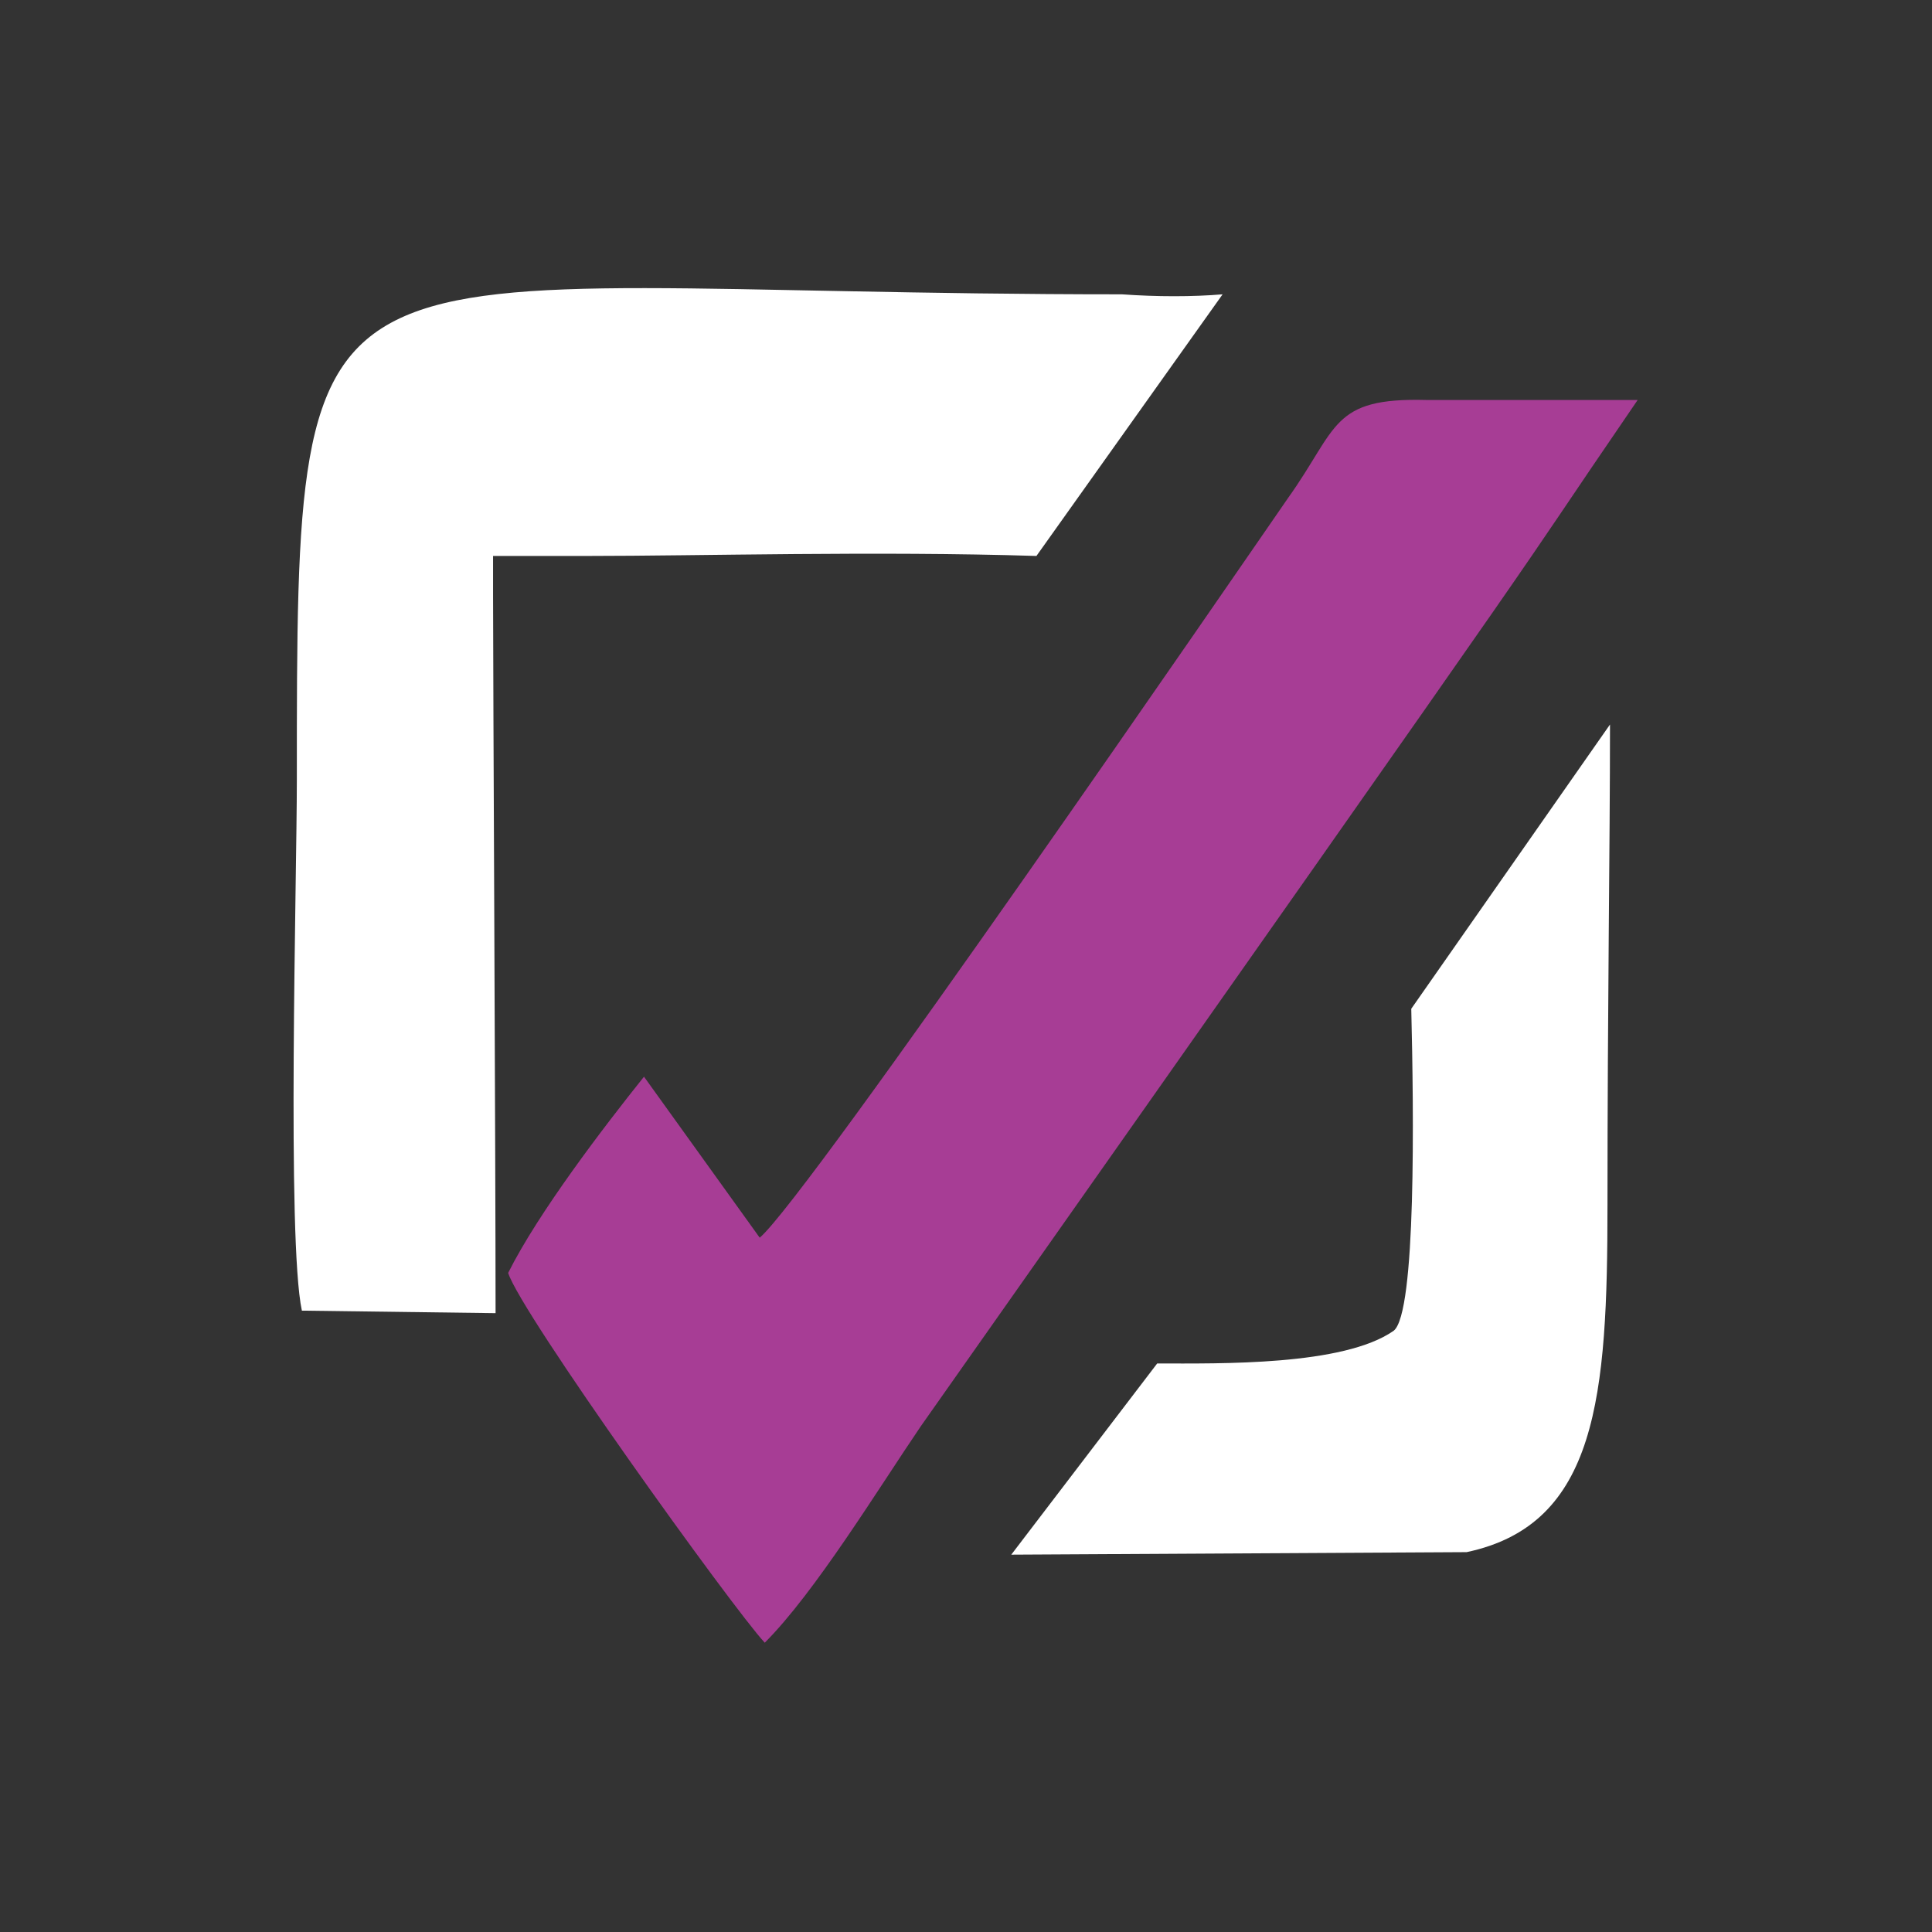
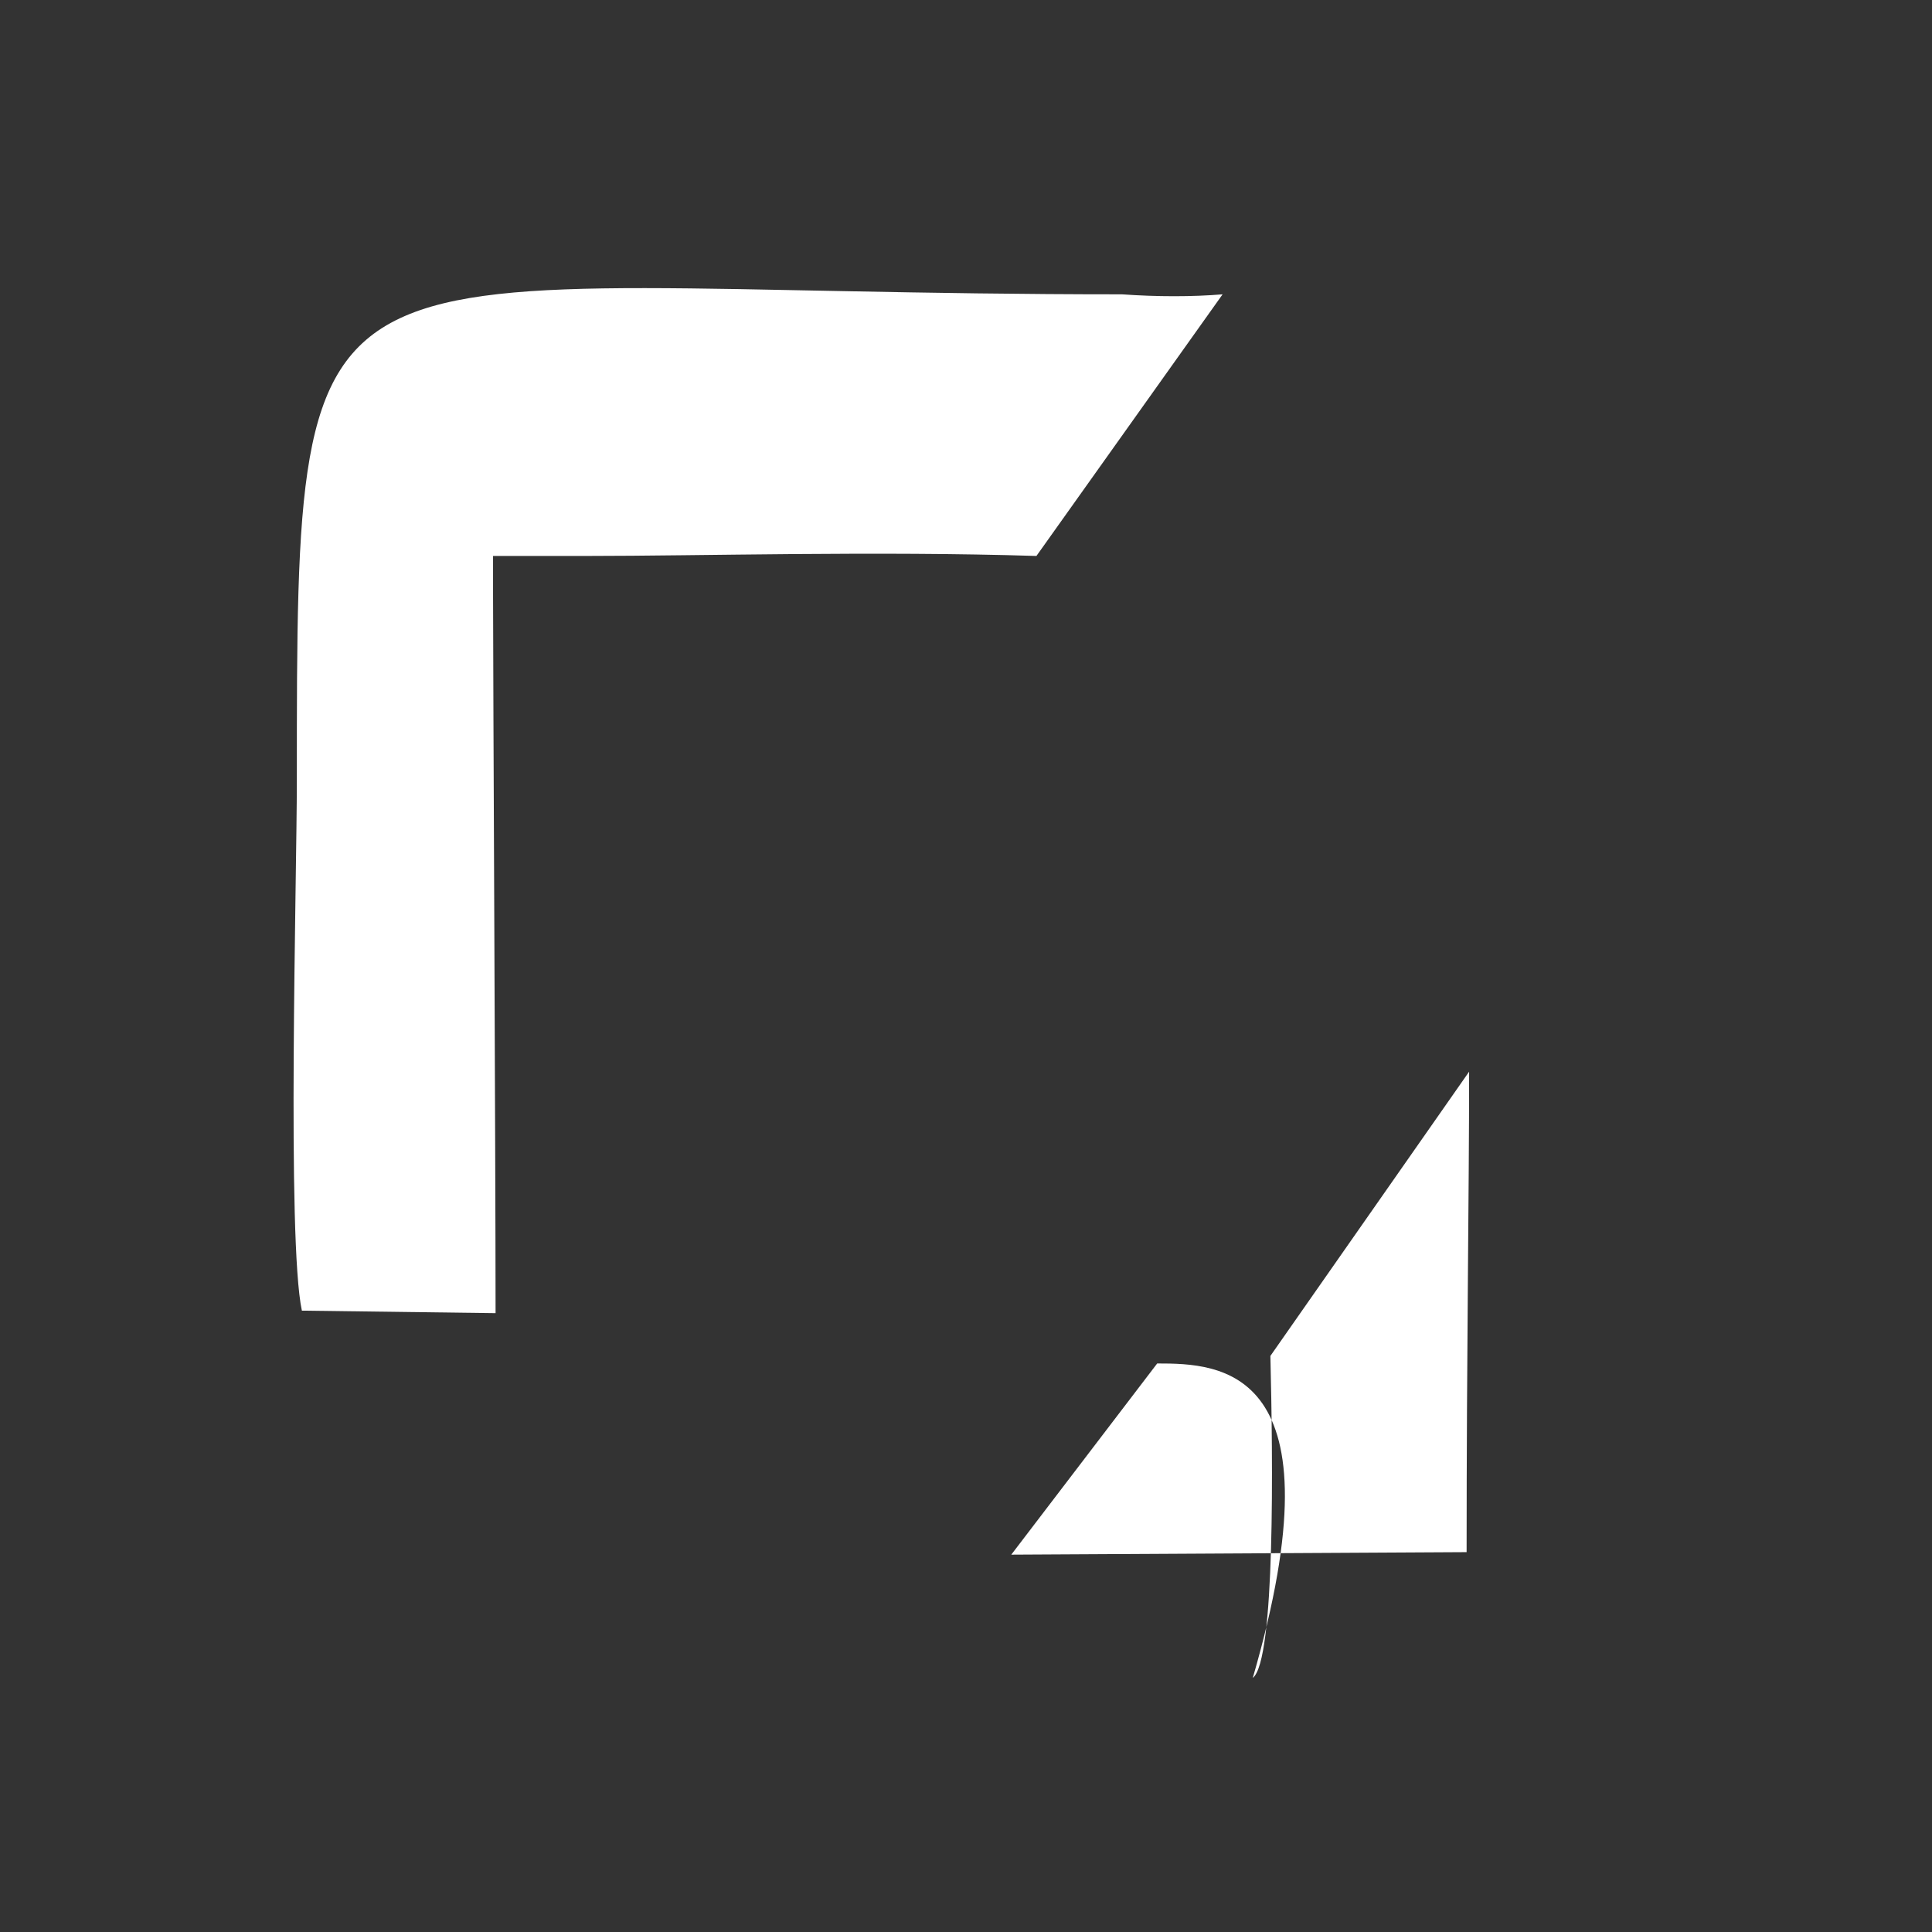
<svg xmlns="http://www.w3.org/2000/svg" version="1.1" id="Слой_1" x="0px" y="0px" viewBox="0 0 76.8 76.8" style="enable-background:new 0 0 76.8 76.8;" xml:space="preserve">
  <rect x="0" y="0" width="76.8" height="76.8" fill="#333333" stroke="none" />
  <style type="text/css">
	.st0{fill-rule:evenodd;clip-rule:evenodd;fill:#FFFFFF;}
	.st1{fill-rule:evenodd;clip-rule:evenodd;fill:#A73D95;}
</style>
  <g>
-     <path class="st0" d="M46,54.2l-5.8,7.6l18.1-0.1c5.2-1.1,5.6-6.2,5.6-13.8c0-8,0.1-14.2,0.1-19.1l-7.9,11.3   c0.1,4.1,0.2,12.1-0.7,12.8C53.4,54.3,48.5,54.2,46,54.2L46,54.2z M48.6,11.7l-7.4,10.4c-6.4-0.2-13.3,0-17.9,0c-0.5,0-3,0-3.7,0   c0,0,0,0.4,0,1.5c0,3.4,0.1,22.4,0.1,28.6L12,52.1c-0.6-2.8-0.2-17.1-0.2-21.1c0-23.2,0-19.3,32.8-19.3   C46,11.8,47.4,11.8,48.6,11.7z" />
-     <path class="st1" d="M65.1,15.9c-2.8,0-5.6,0-8.4,0c-3.8-0.1-3.5,1.1-5.5,3.9c-1.8,2.6-19.1,27.8-21,29.4l-4.6-6.4   c-1.6,2-4.2,5.4-5.4,7.8c0.5,1.6,8.9,13.3,10.2,14.7c2-2,4.5-6.1,6.2-8.6C65.4,15.8,58.8,25.1,65.1,15.9z" />
+     <path class="st0" d="M46,54.2l-5.8,7.6l18.1-0.1c0-8,0.1-14.2,0.1-19.1l-7.9,11.3   c0.1,4.1,0.2,12.1-0.7,12.8C53.4,54.3,48.5,54.2,46,54.2L46,54.2z M48.6,11.7l-7.4,10.4c-6.4-0.2-13.3,0-17.9,0c-0.5,0-3,0-3.7,0   c0,0,0,0.4,0,1.5c0,3.4,0.1,22.4,0.1,28.6L12,52.1c-0.6-2.8-0.2-17.1-0.2-21.1c0-23.2,0-19.3,32.8-19.3   C46,11.8,47.4,11.8,48.6,11.7z" />
  </g>
</svg>